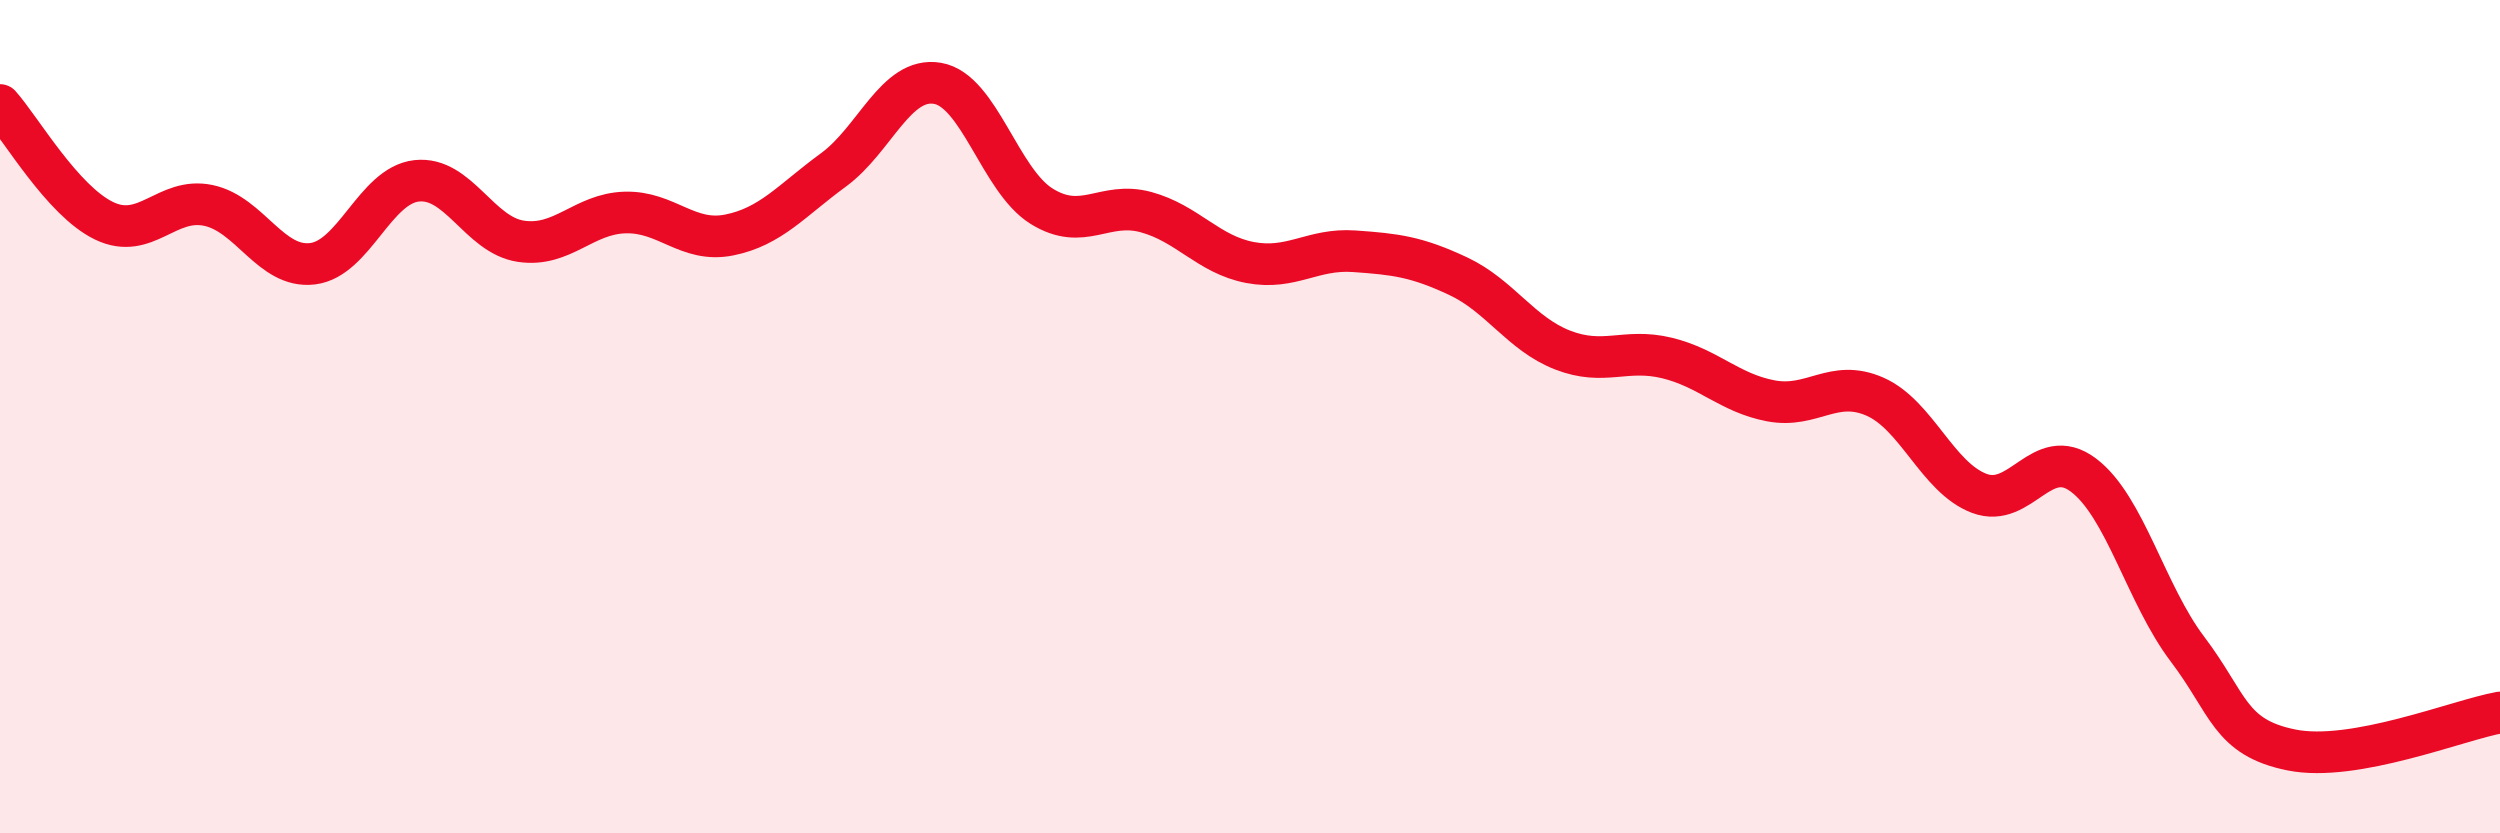
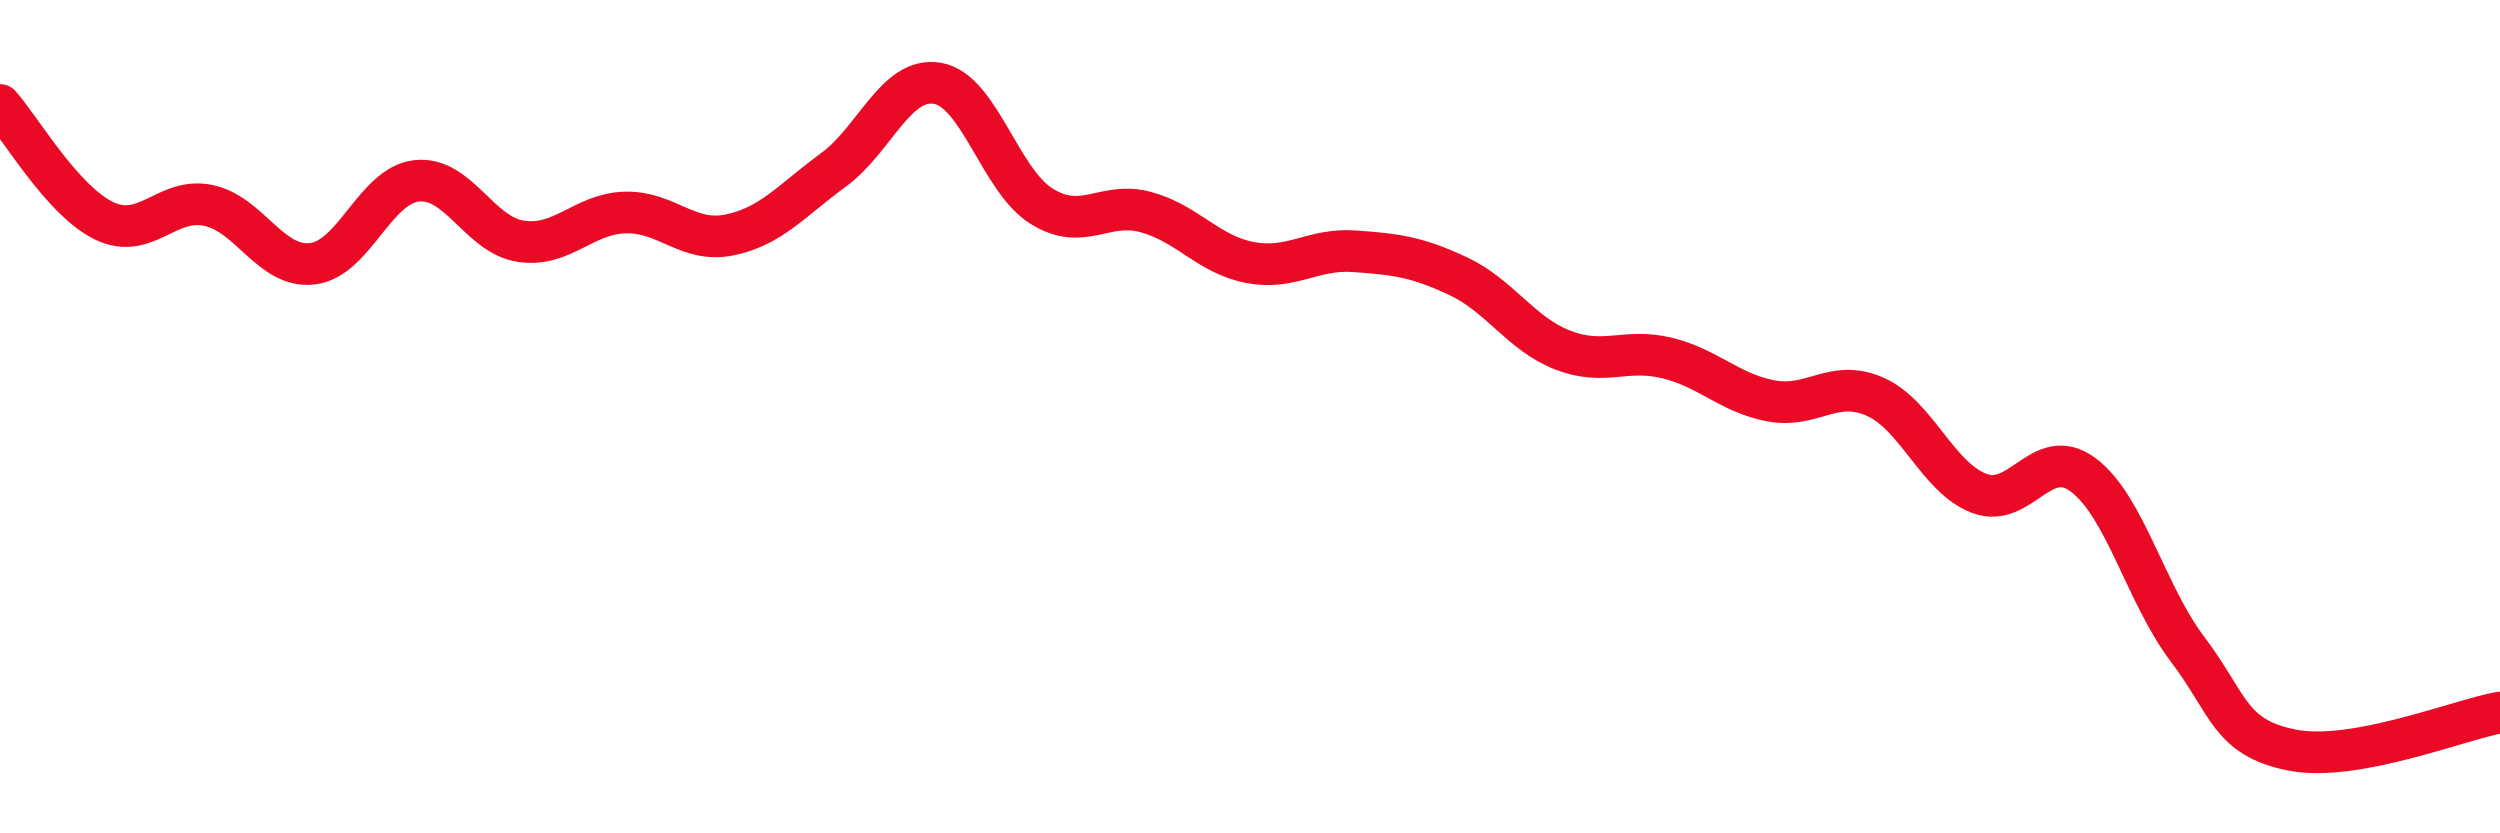
<svg xmlns="http://www.w3.org/2000/svg" width="60" height="20" viewBox="0 0 60 20">
-   <path d="M 0,2.52 C 0.5,3.08 1.5,4.82 2.5,5.3 C 3.5,5.78 4,4.72 5,4.93 C 6,5.14 6.5,6.45 7.5,6.33 C 8.5,6.21 9,4.45 10,4.34 C 11,4.23 11.5,5.64 12.5,5.79 C 13.5,5.94 14,5.13 15,5.1 C 16,5.07 16.5,5.84 17.5,5.64 C 18.5,5.44 19,4.81 20,4.08 C 21,3.35 21.5,1.83 22.5,2 C 23.5,2.17 24,4.33 25,4.95 C 26,5.57 26.5,4.82 27.5,5.09 C 28.5,5.36 29,6.11 30,6.3 C 31,6.49 31.5,5.96 32.5,6.03 C 33.5,6.1 34,6.16 35,6.63 C 36,7.1 36.5,8.01 37.5,8.4 C 38.5,8.79 39,8.35 40,8.59 C 41,8.83 41.5,9.43 42.5,9.62 C 43.5,9.81 44,9.08 45,9.52 C 46,9.96 46.5,11.46 47.5,11.84 C 48.5,12.22 49,10.65 50,11.4 C 51,12.15 51.5,14.26 52.5,15.58 C 53.5,16.9 53.5,17.7 55,18 C 56.5,18.3 59,17.28 60,17.1L60 20L0 20Z" fill="#EB0A25" opacity="0.1" stroke-linecap="round" stroke-linejoin="round" />
  <path d="M 0,2.52 C 0.5,3.08 1.5,4.82 2.5,5.3 C 3.5,5.78 4,4.72 5,4.93 C 6,5.14 6.5,6.45 7.5,6.33 C 8.5,6.21 9,4.45 10,4.34 C 11,4.23 11.5,5.64 12.5,5.79 C 13.5,5.94 14,5.13 15,5.1 C 16,5.07 16.5,5.84 17.5,5.64 C 18.5,5.44 19,4.81 20,4.08 C 21,3.35 21.5,1.83 22.5,2 C 23.5,2.17 24,4.33 25,4.95 C 26,5.57 26.5,4.82 27.5,5.09 C 28.5,5.36 29,6.11 30,6.3 C 31,6.49 31.5,5.96 32.5,6.03 C 33.5,6.1 34,6.16 35,6.63 C 36,7.1 36.5,8.01 37.5,8.4 C 38.5,8.79 39,8.35 40,8.59 C 41,8.83 41.5,9.43 42.5,9.62 C 43.5,9.81 44,9.08 45,9.52 C 46,9.96 46.5,11.46 47.5,11.84 C 48.5,12.22 49,10.65 50,11.4 C 51,12.15 51.5,14.26 52.5,15.58 C 53.5,16.9 53.5,17.7 55,18 C 56.5,18.3 59,17.28 60,17.1" stroke="#EB0A25" stroke-width="1" fill="none" stroke-linecap="round" stroke-linejoin="round" />
</svg>